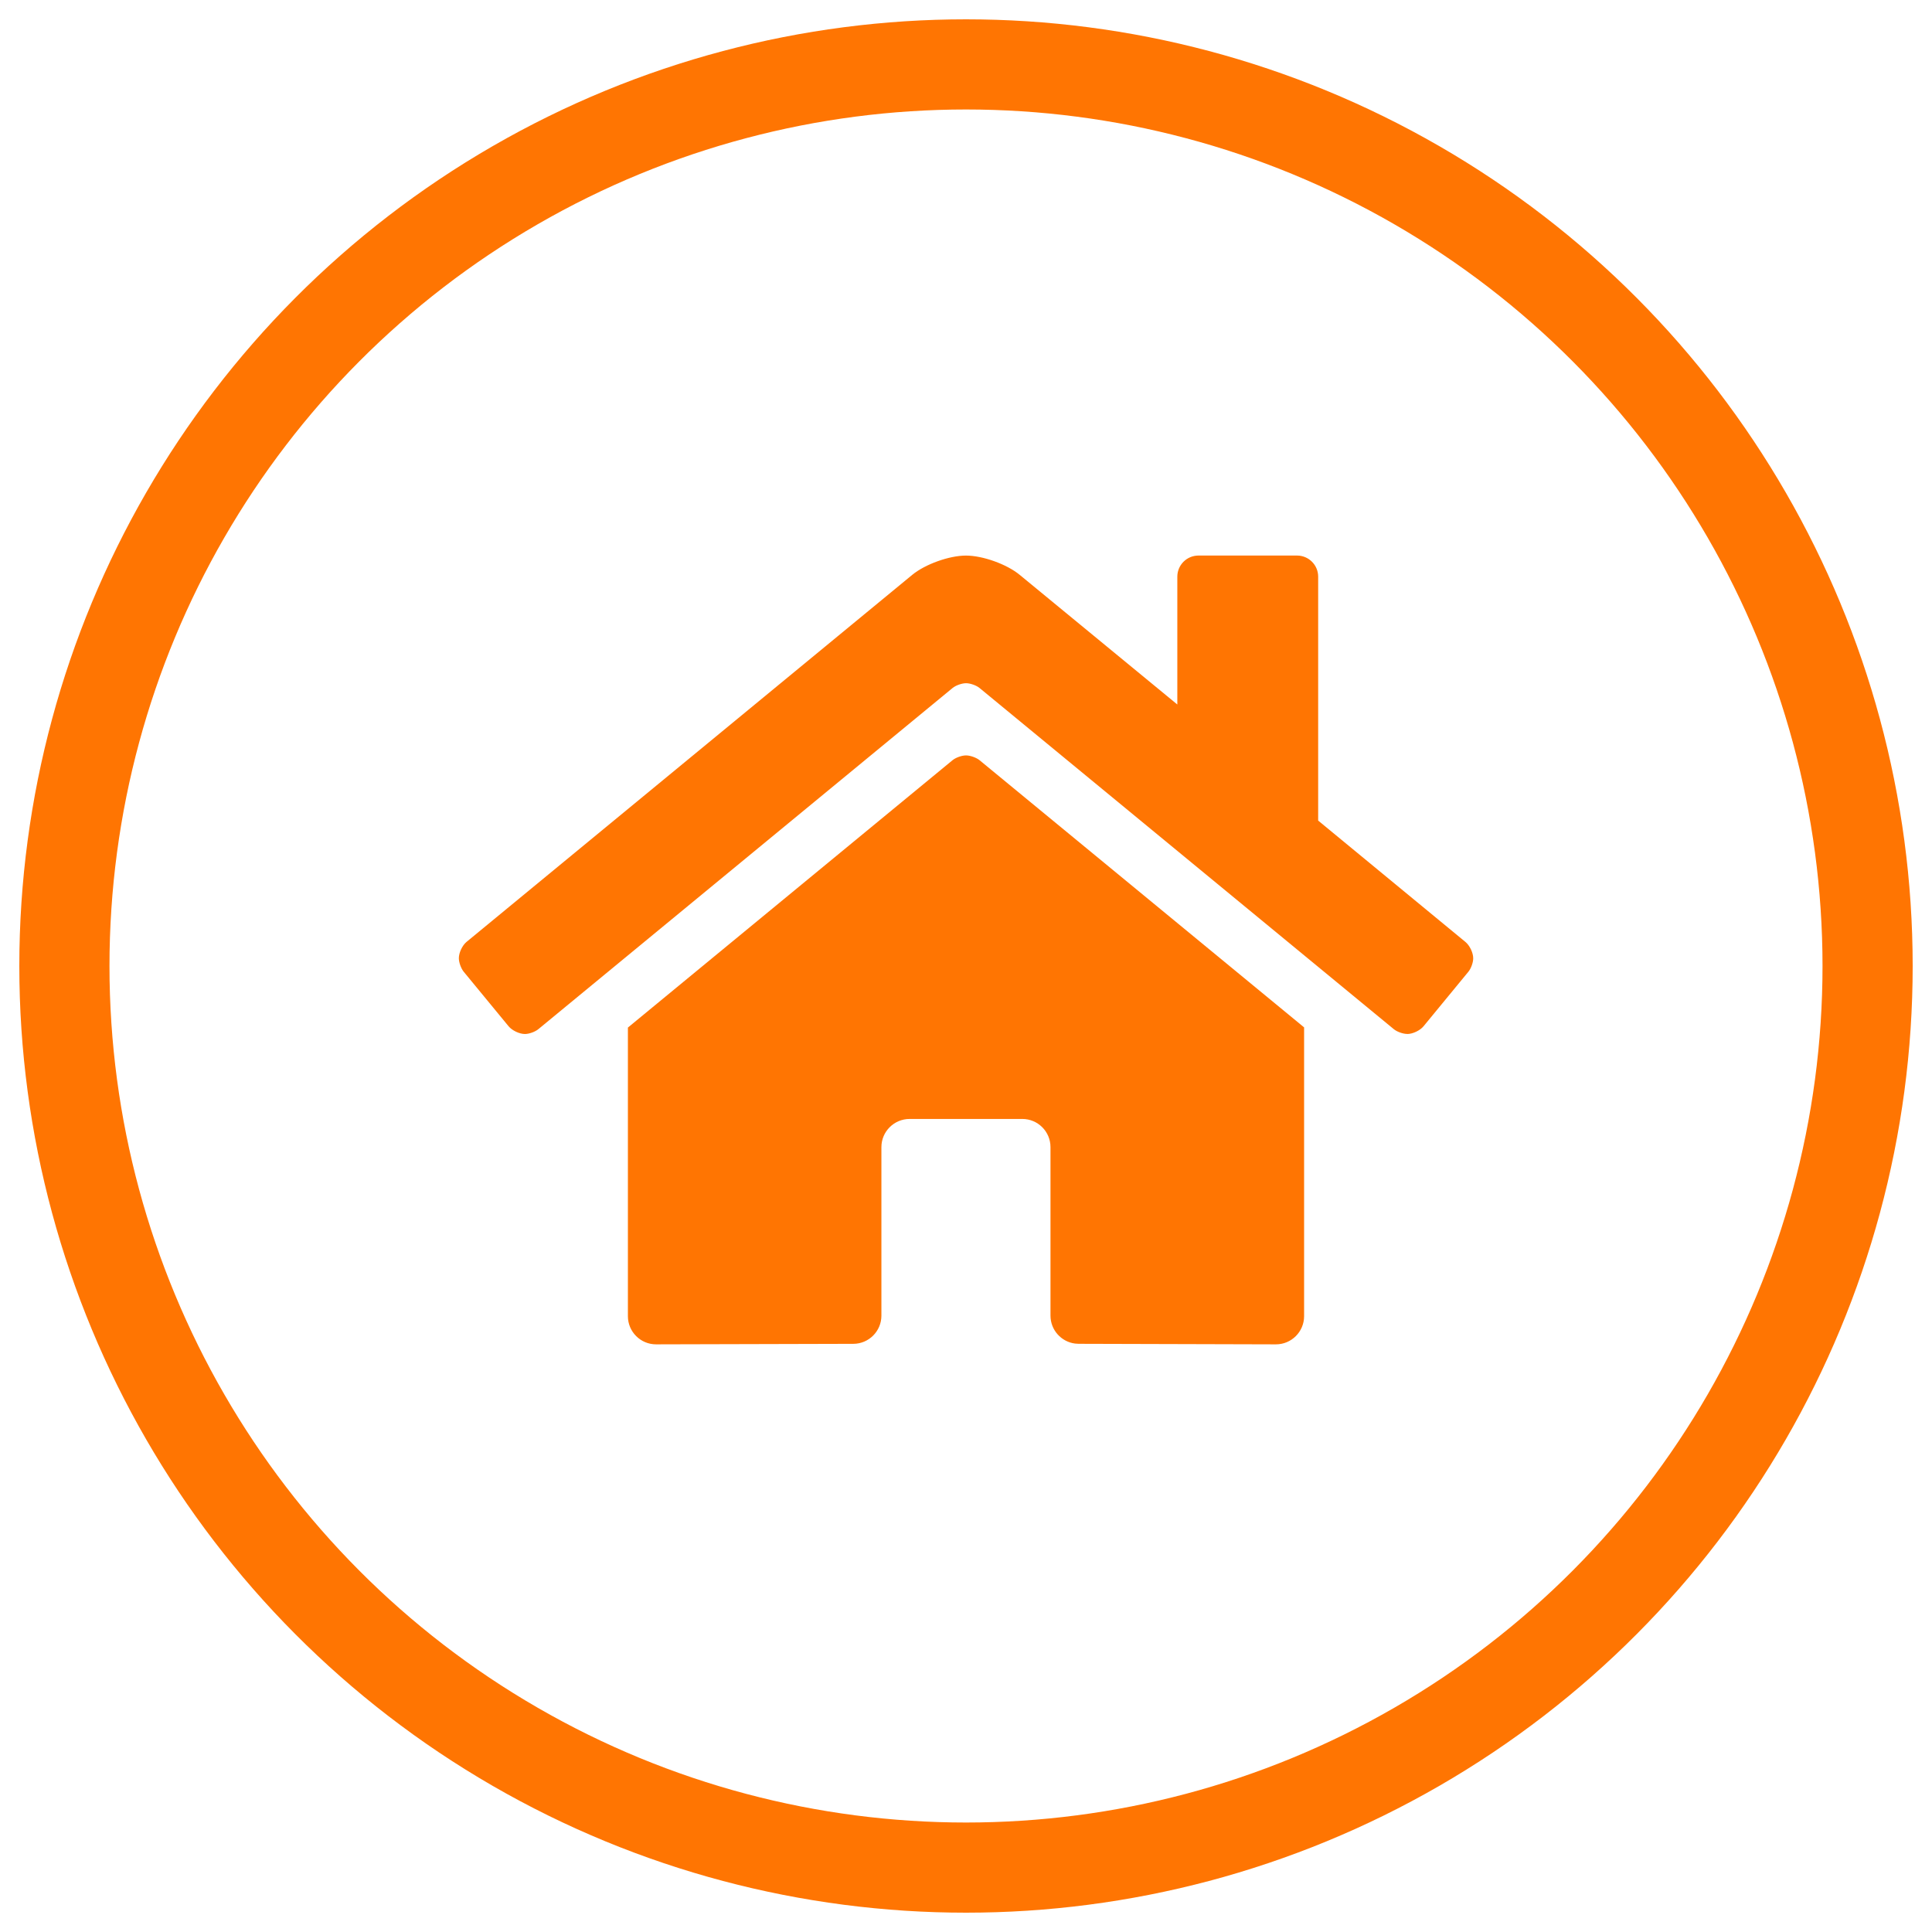
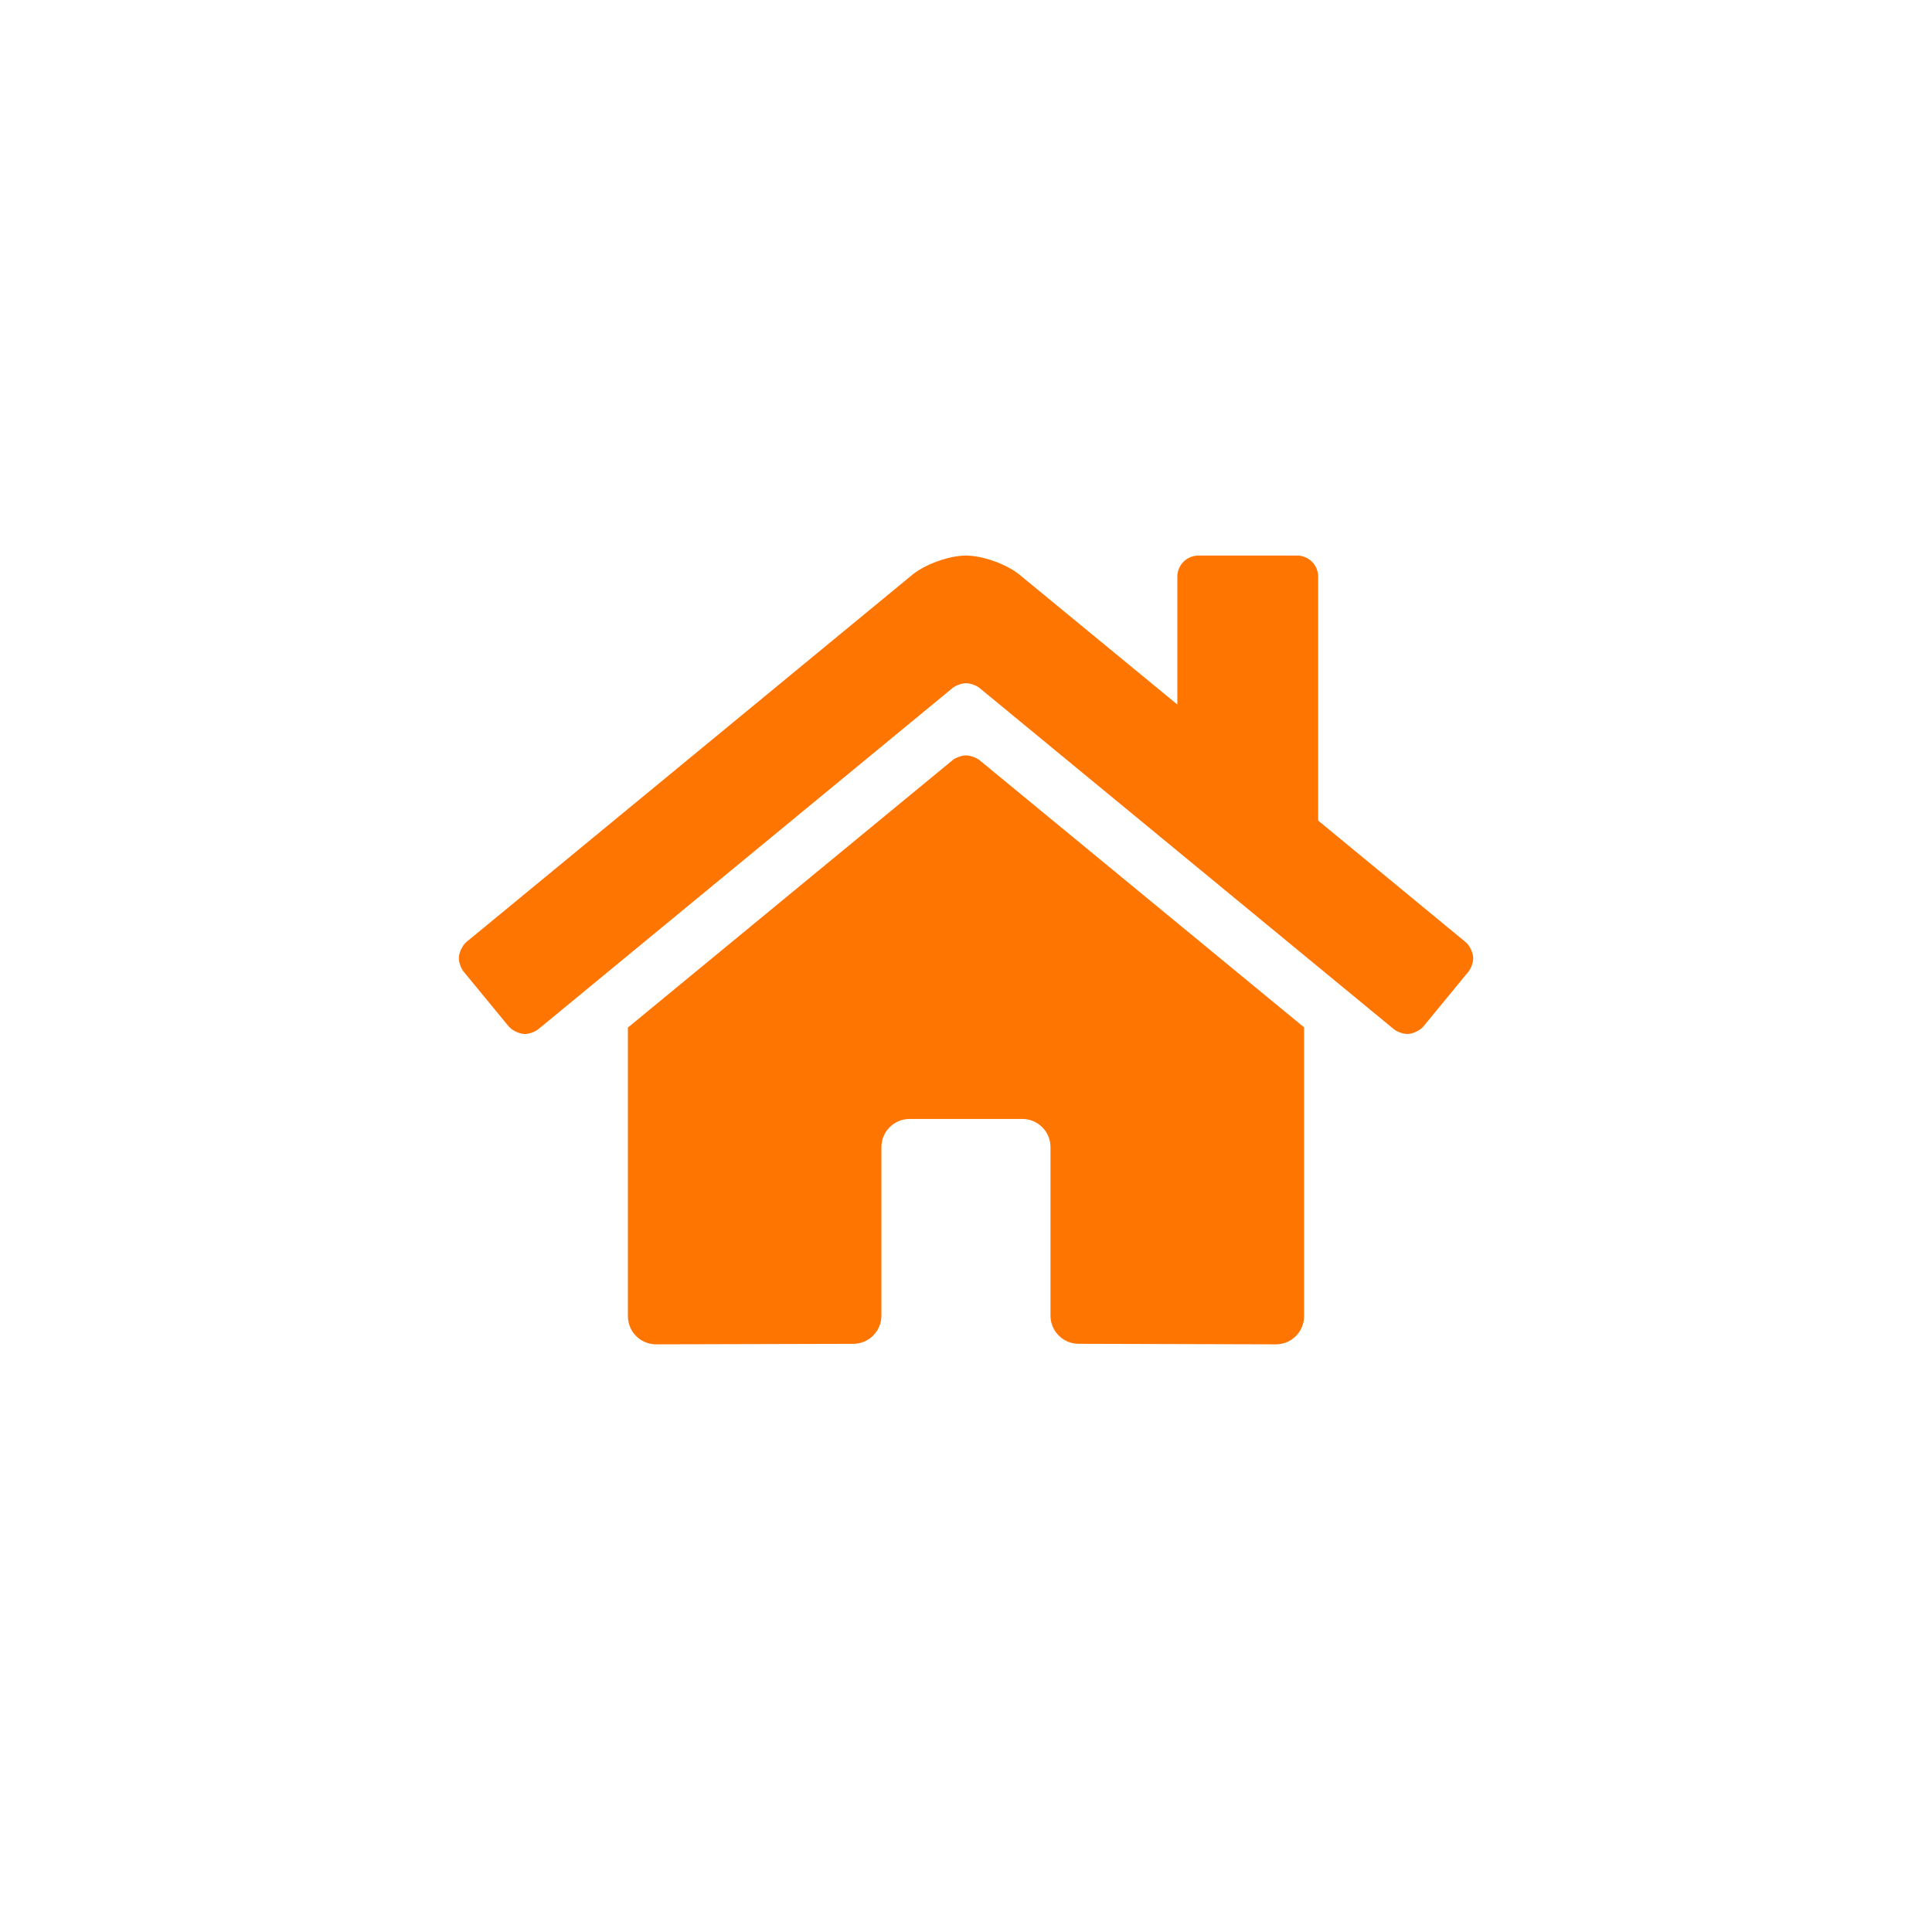
<svg xmlns="http://www.w3.org/2000/svg" width="60" height="60" viewBox="0 0 60 60">
  <g fill="none" fill-rule="evenodd">
    <g>
      <g>
        <g transform="translate(-424 -2276) translate(144 2278) translate(282)">
-           <circle cx="28" cy="28" r="28" stroke="#FF7502" stroke-width="2.8" />
          <path fill="#FF7502" fill-rule="nonzero" d="M41.702 30.112c.17 0 .397-.107.506-.239l1.394-1.695c.083-.1.15-.287.15-.417 0-.172-.109-.4-.243-.509l-4.572-3.768v-7.575c0-.362-.294-.656-.656-.656H35.22c-.363 0-.657.294-.657.656v3.97l-4.896-4.027c-.4-.33-1.148-.598-1.668-.598s-1.266.268-1.668.598l-13.843 11.4c-.131.109-.238.336-.238.506 0 .13.068.318.15.419l1.395 1.695c.11.132.336.24.507.24.13 0 .318-.068.418-.151l12.864-10.595c.1-.082.288-.148.418-.148s.317.066.418.148L41.284 29.96c.1.083.287.15.418.15zm-4.077 9.638c.483 0 .875-.392.875-.875v-8.969l-10.08-8.298c-.102-.082-.29-.148-.419-.148-.13 0-.317.066-.418.148L17.5 29.912v8.963c0 .483.392.875.875.875l6.128-.016c.48-.002.87-.394.87-.875v-5.234c0-.483.393-.875.876-.875h3.5c.483 0 .875.392.875.875v5.233c0 .446.334.814.765.868l.11.007 6.126.017z" />
        </g>
      </g>
    </g>
  </g>
</svg>